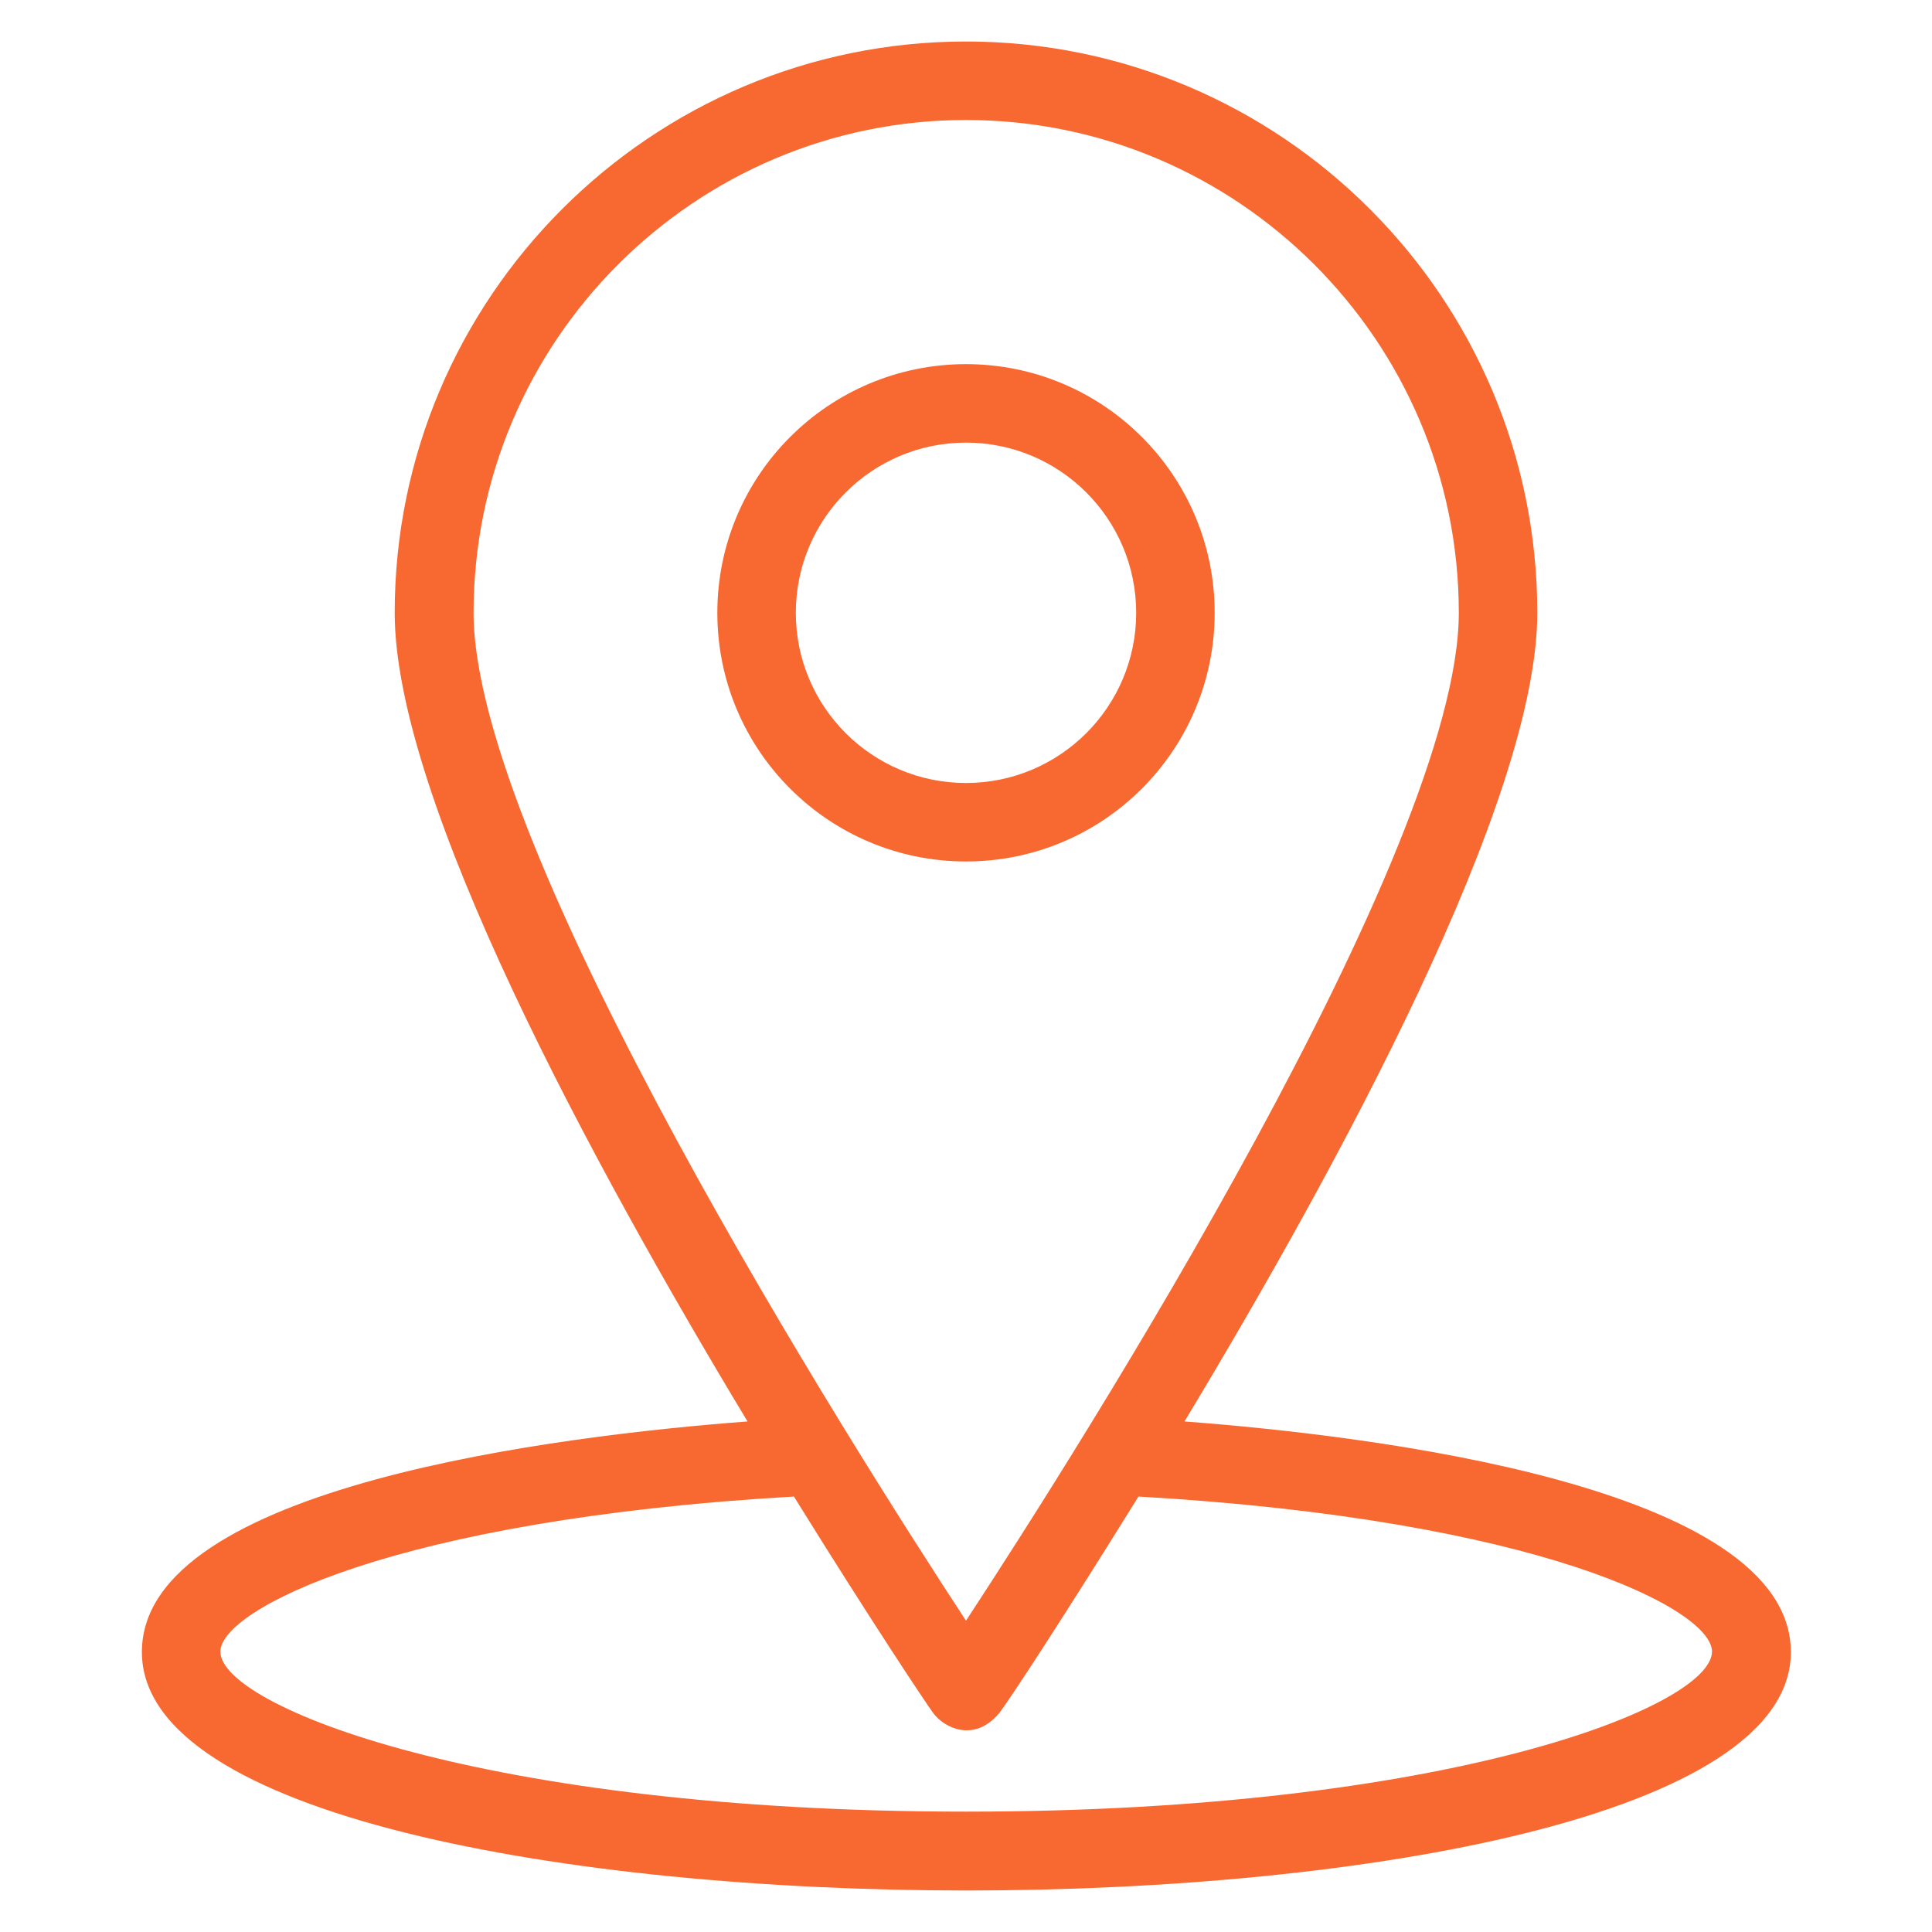
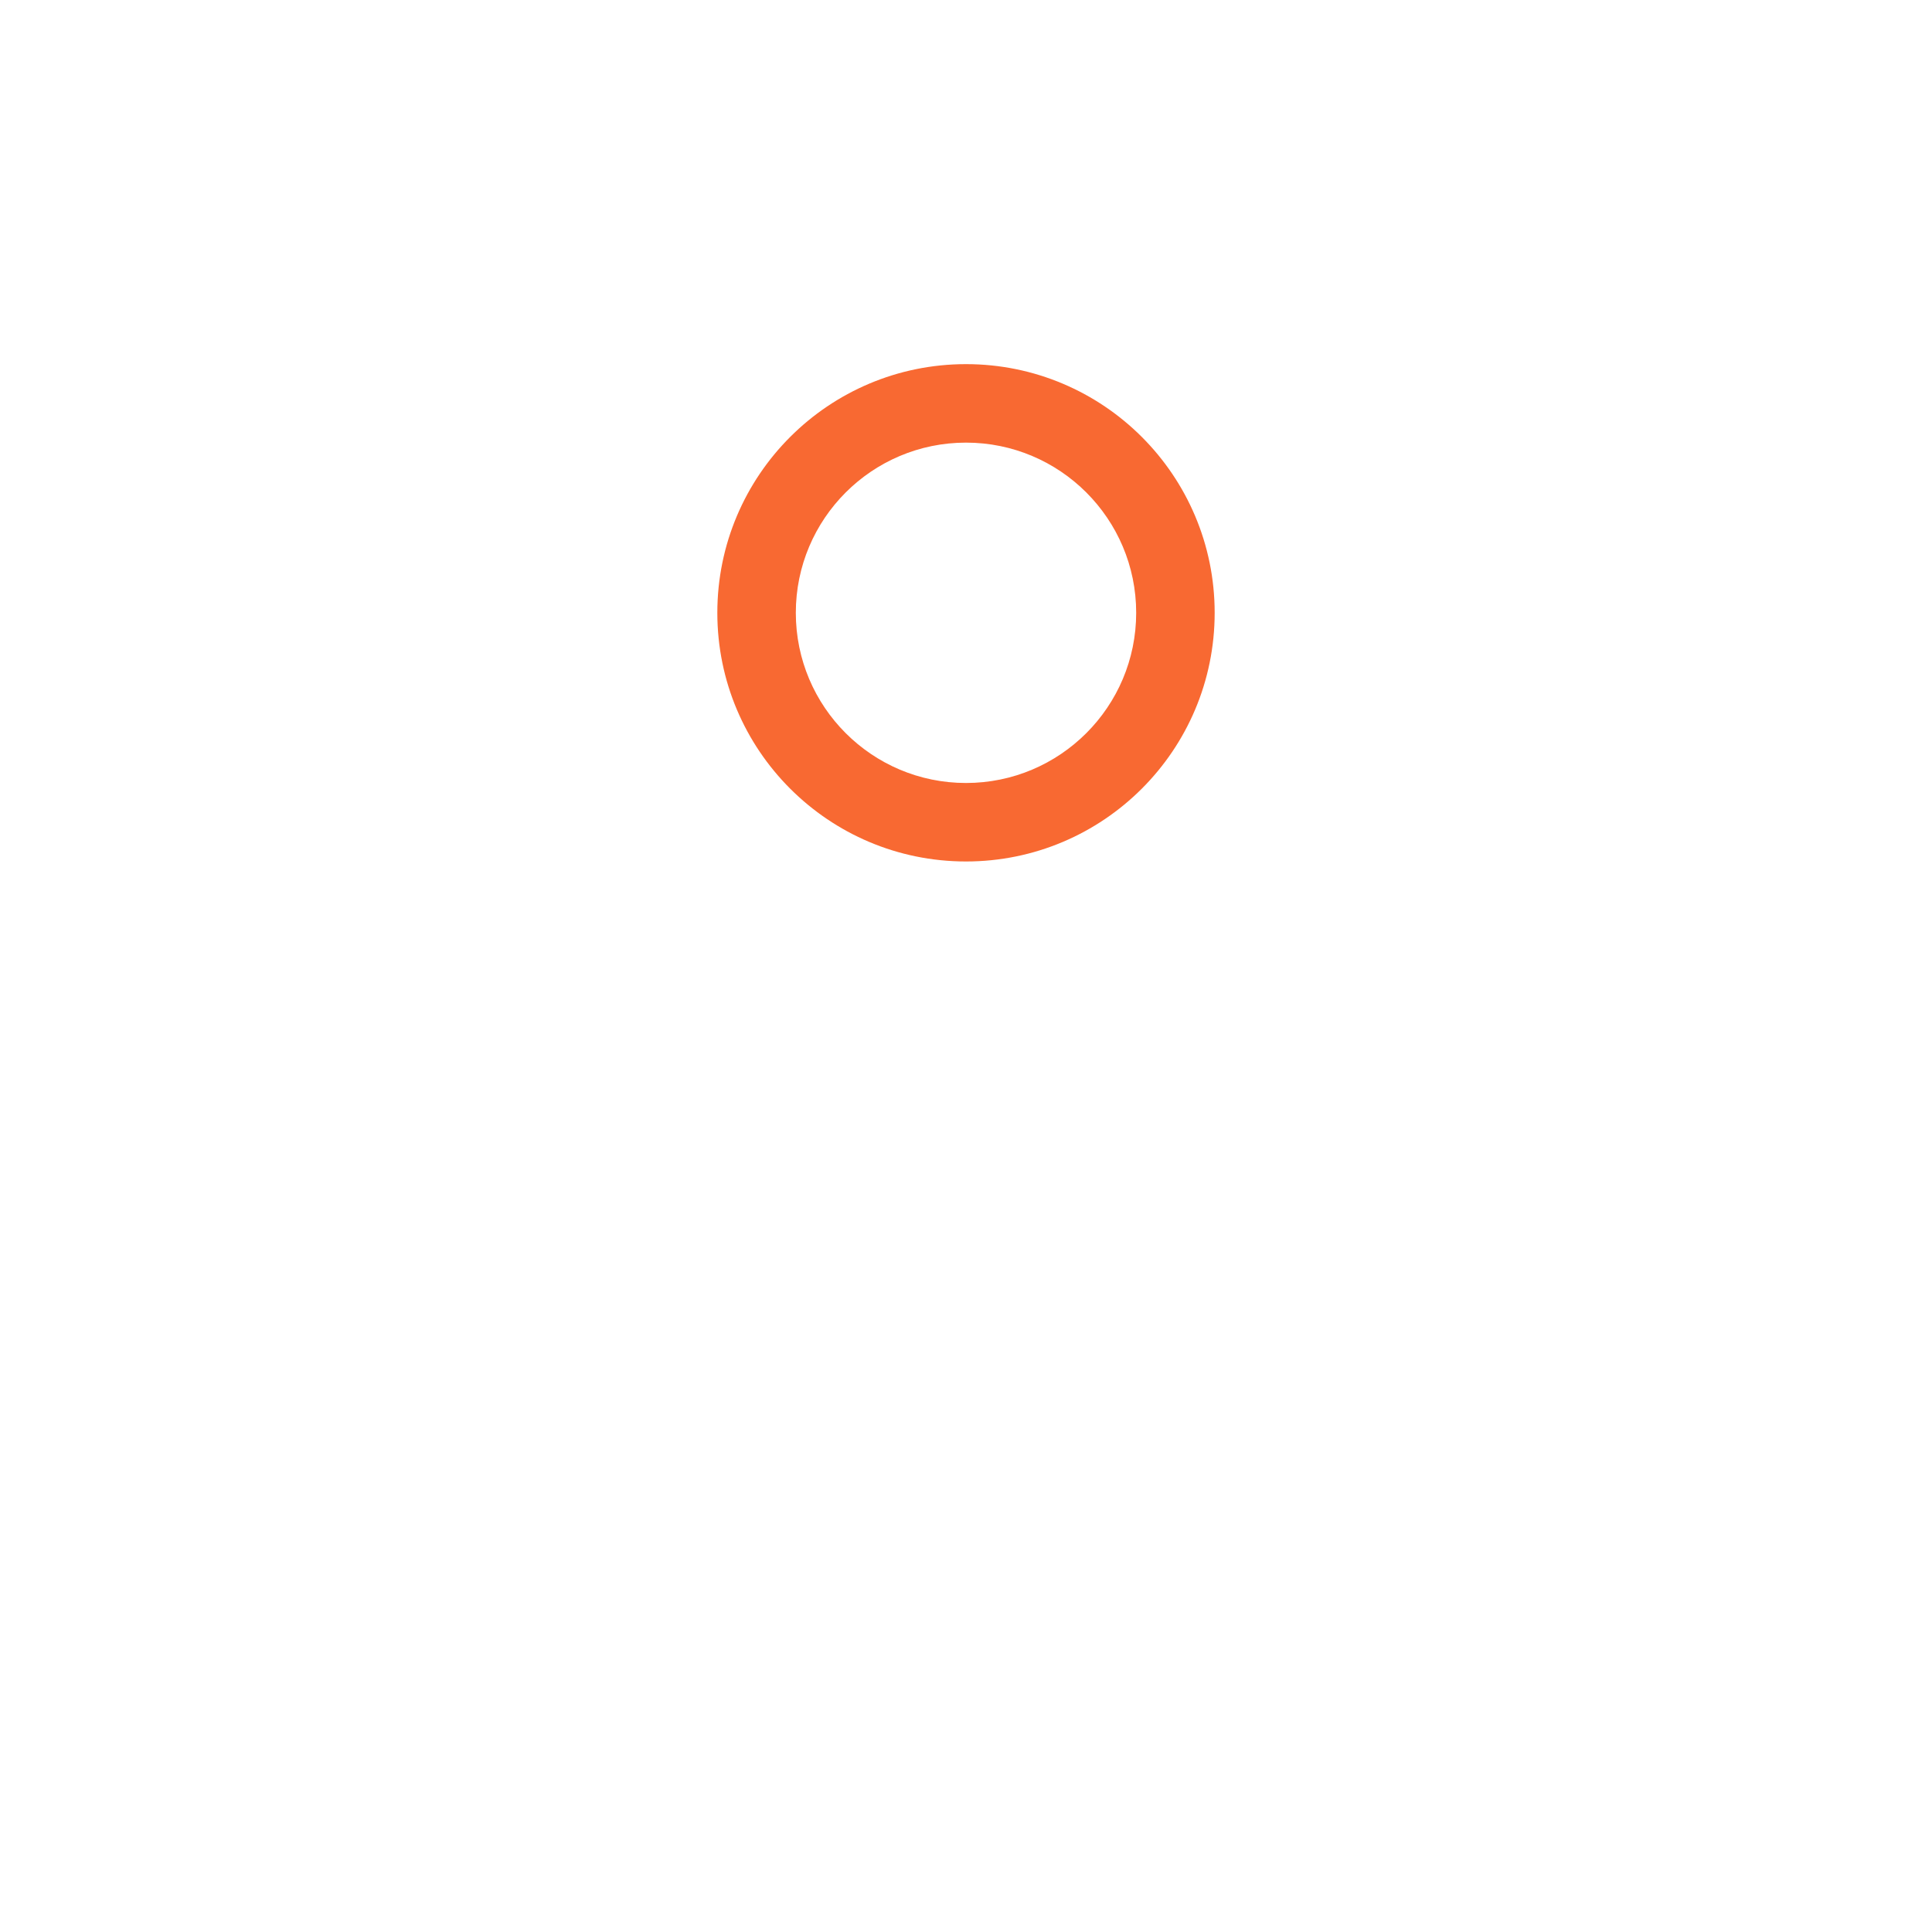
<svg xmlns="http://www.w3.org/2000/svg" version="1.1" viewBox="0 0 512 512" enable-background="new 0 0 512 512" width="512px" height="512px">
  <g>
    <g fill="#231F20">
-       <path d="m313.9,376.7c41.3-68.5 93.5-164.8 93.5-214.3 0-83.5-67.9-151.4-151.4-151.4-83.5,0-151.4,67.9-151.4,151.4 0,49.5 52.2,145.8 93.5,214.3-49,3.7-160.5,17-160.5,61.1 0,43.4 113.2,63.2 218.5,63.2 105.2,0 218.5-19.8 218.5-63.2-0.1-44.1-111.7-57.4-160.7-61.1zm-188.4-214.3c0-72 58.6-130.6 130.5-130.6 72,0 130.6,58.6 130.6,130.6 0,62.9-100.2,220.7-130.6,267.1-30.4-46.4-130.5-204.2-130.5-267.1zm130.5,317.7c-127.9,0-197.6-28-197.6-42.4 0-11.1 46-35 152-41.1 19.9,32.1 35,54.8 37,57.5 2.7,3.6 10.6,7.9 17.3,0 2.1-2.5 17.1-25.4 37-57.5 106,6.1 152,29.9 152,41.1-0.1,14.5-69.8,42.4-197.7,42.4z" fill="#F86932" />
      <path d="m321.9,162.4c0-36.4-29.5-65.9-65.9-65.9-36.4,0-65.9,29.5-65.9,65.9 0,36.4 29.5,65.9 65.9,65.9 36.4,0 65.9-29.5 65.9-65.9zm-111,0c0-24.9 20.2-45.1 45.1-45.1s45.1,20.2 45.1,45.1c0,24.9-20.2,45.1-45.1,45.1s-45.1-20.2-45.1-45.1z" fill="#F86932" />
    </g>
  </g>
</svg>